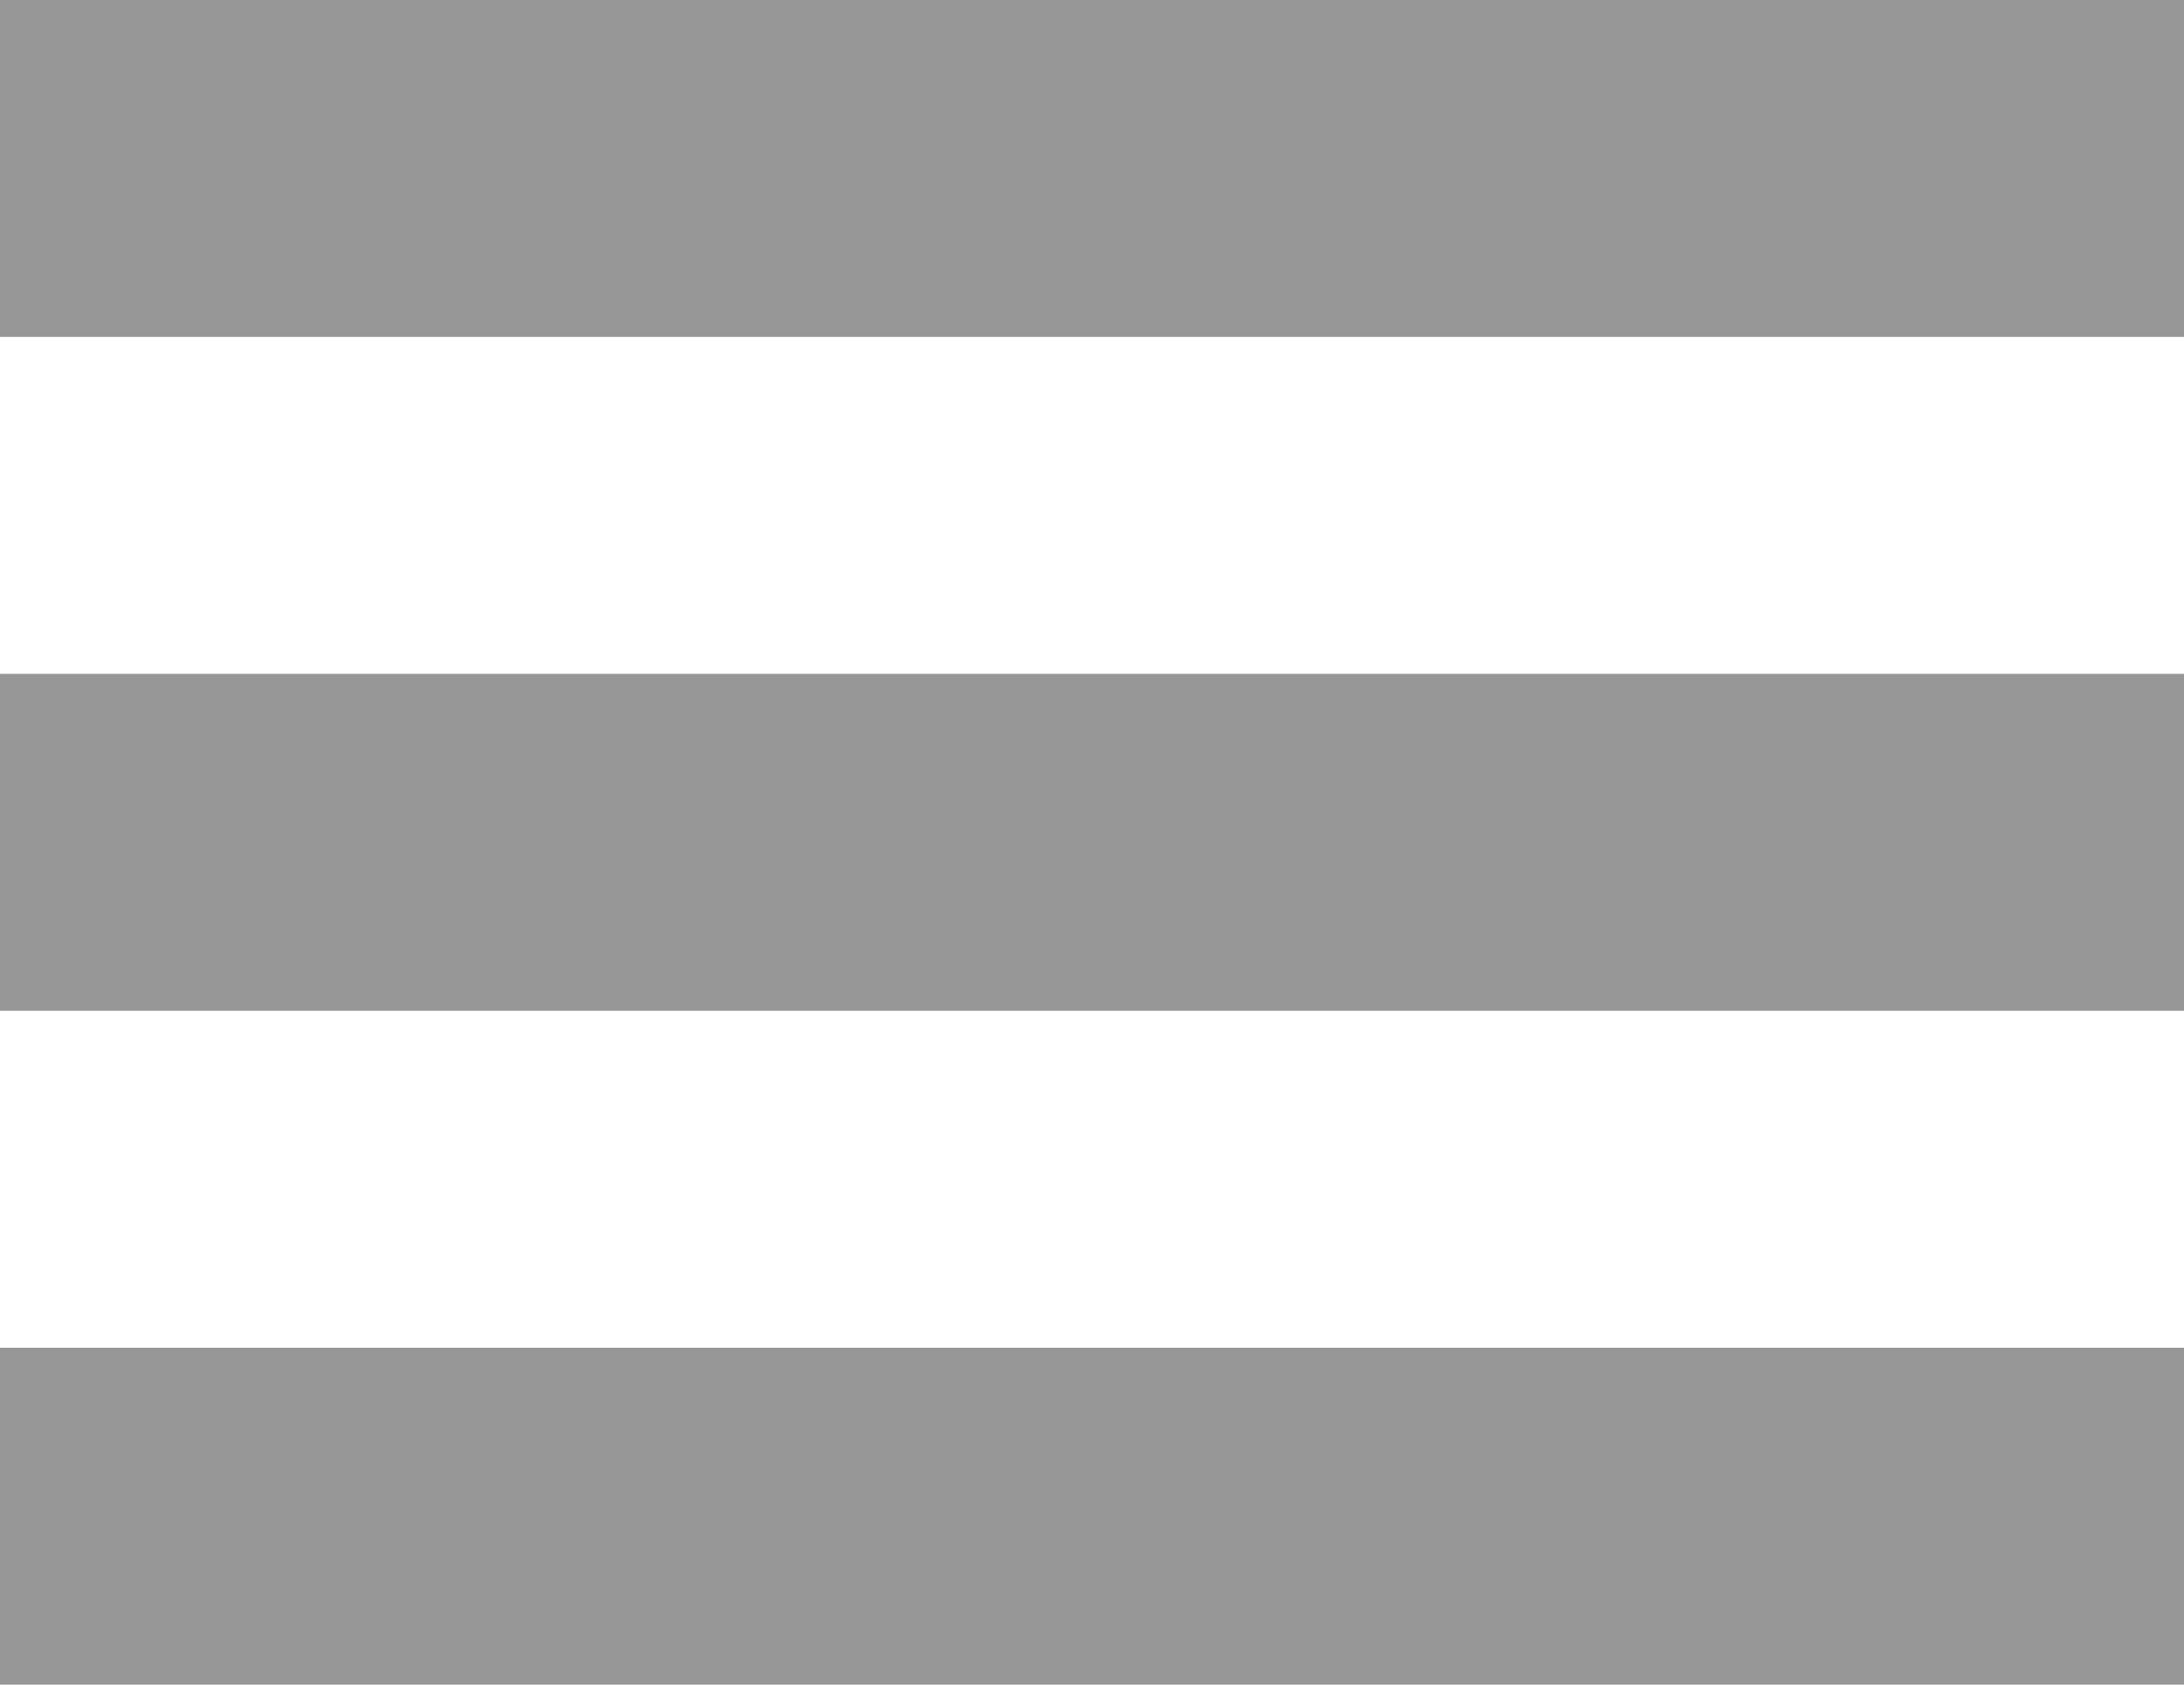
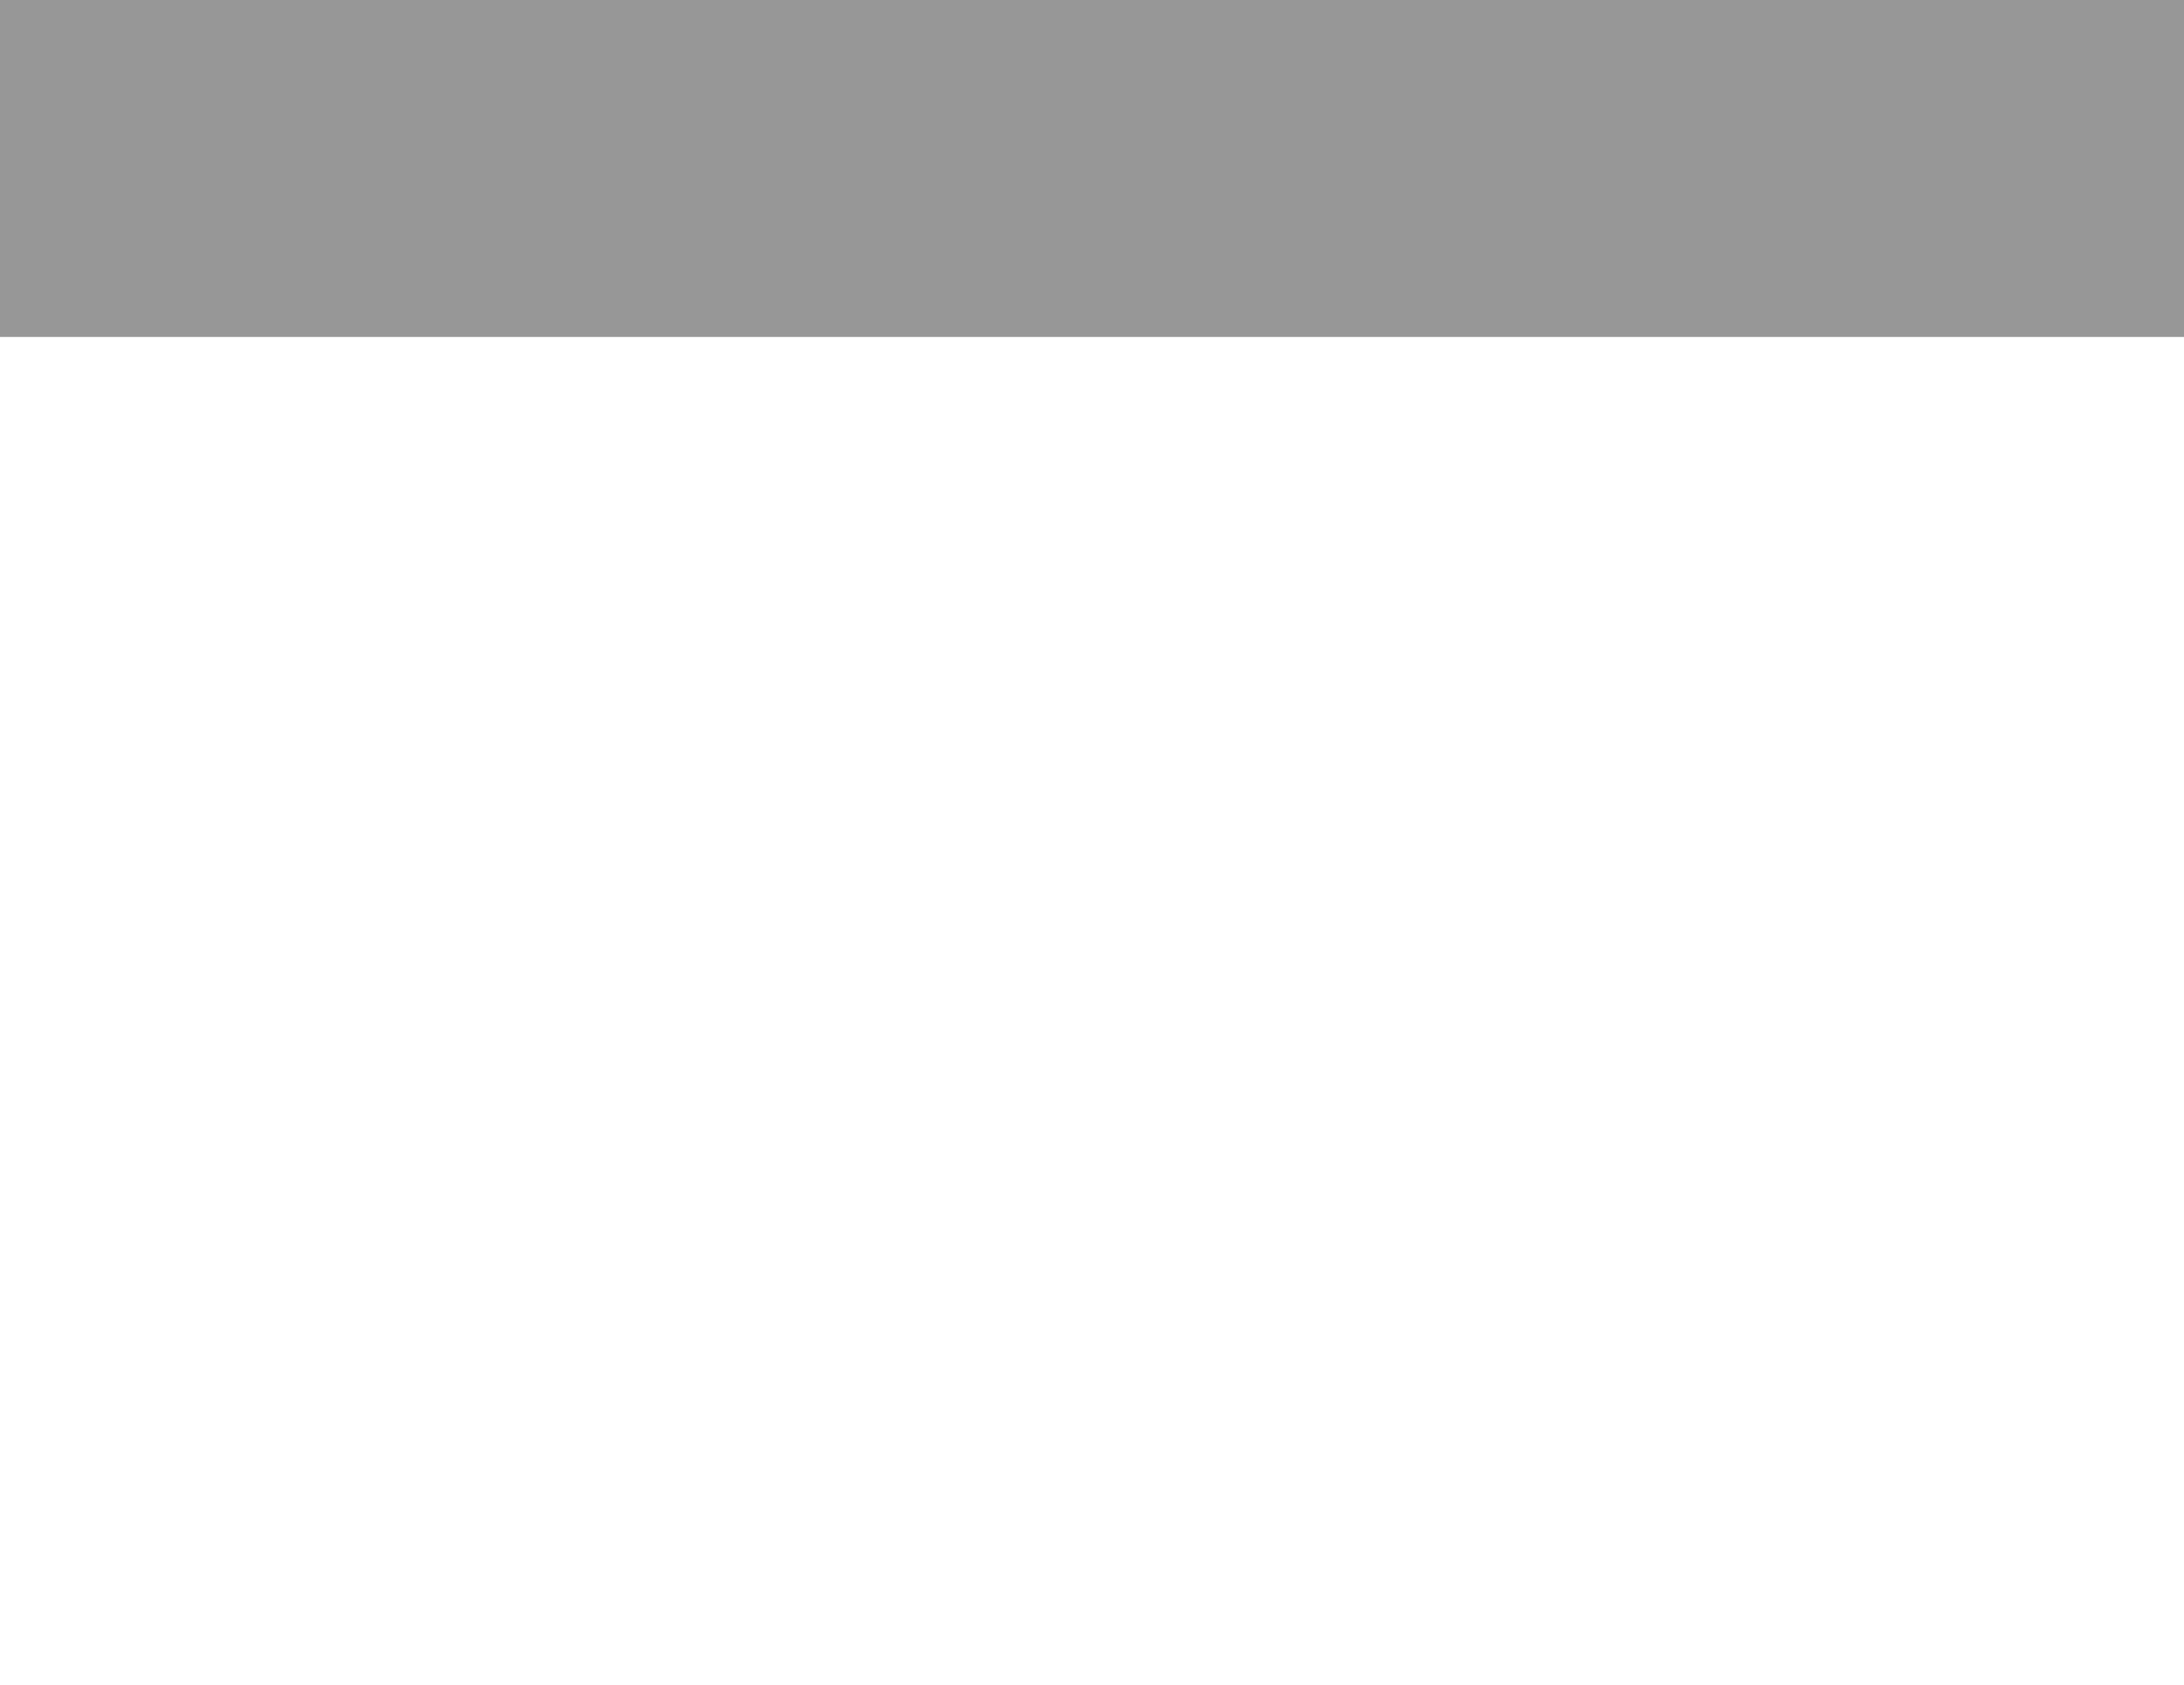
<svg xmlns="http://www.w3.org/2000/svg" width="35" height="27" viewBox="0 0 35 27" fill="none">
  <rect width="35" height="5.4" fill="#979797" />
-   <rect y="21.6" width="35" height="5.4" fill="#979797" />
-   <rect y="10.8" width="35" height="5.4" fill="#979797" />
</svg>